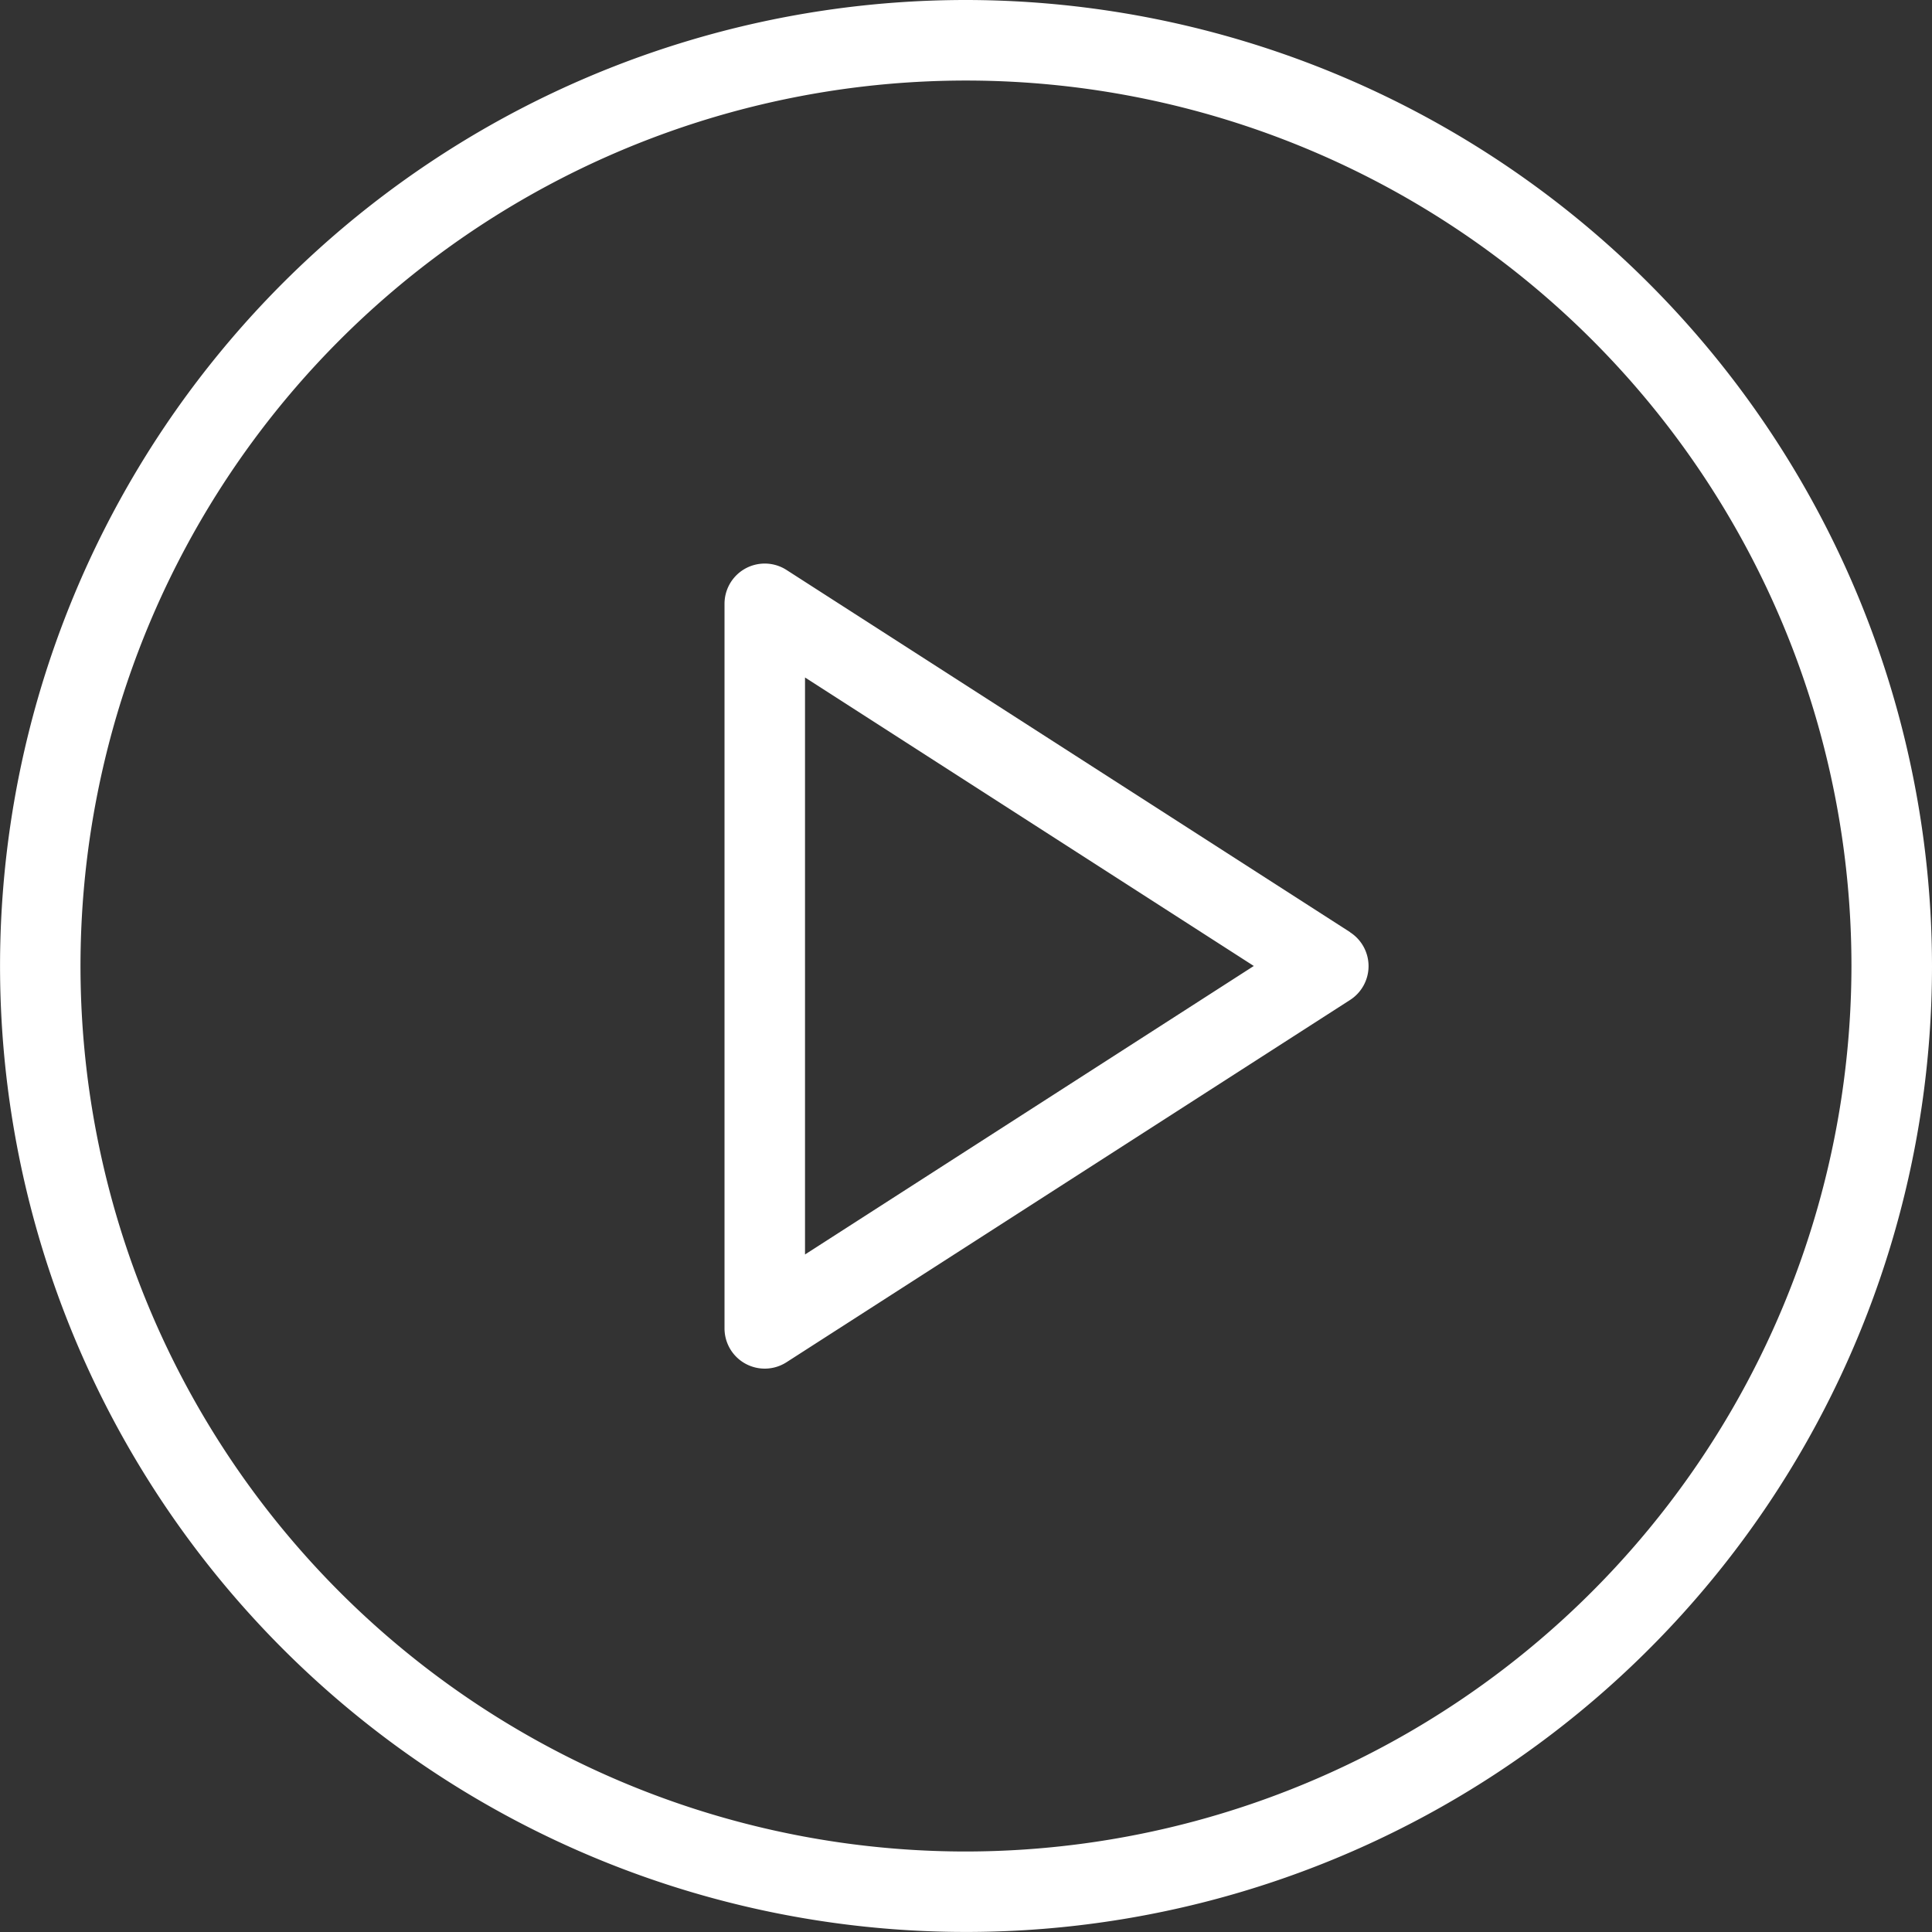
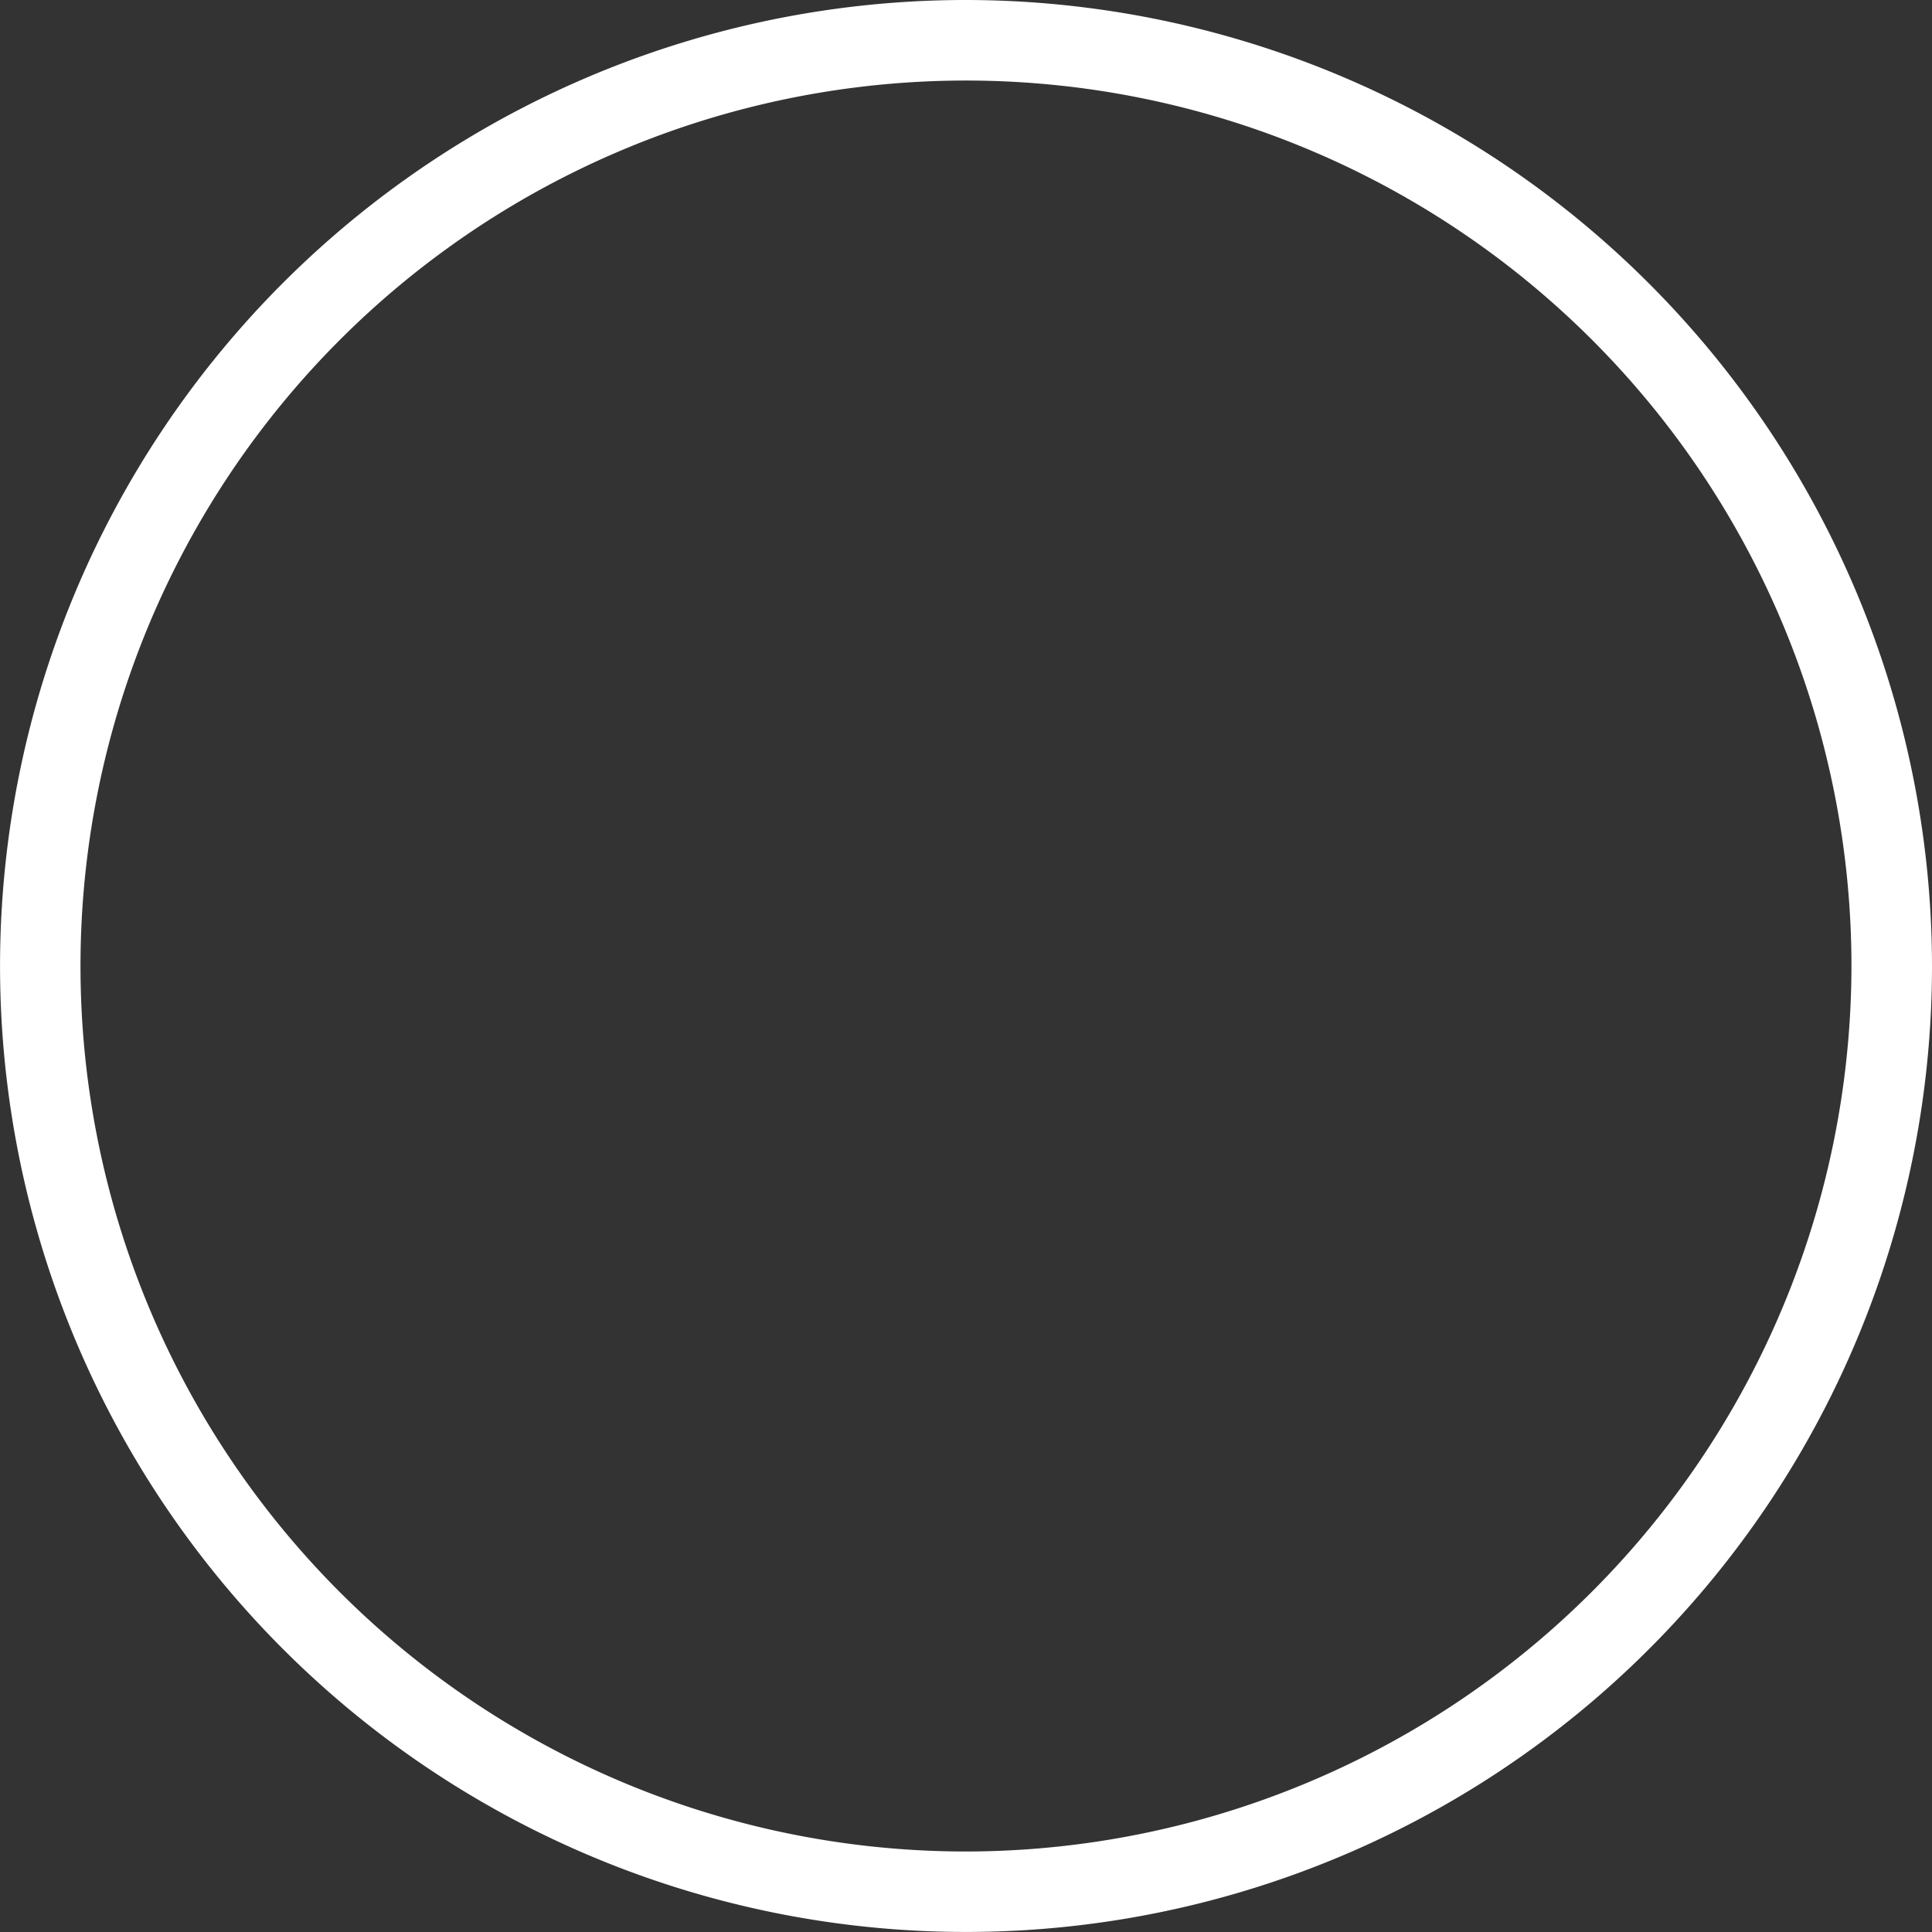
<svg xmlns="http://www.w3.org/2000/svg" width="40.583" height="40.583" viewBox="0 0 40.583 40.583">
  <rect x="0" y="0" width="40.583" height="40.583" fill="#333333" stroke="none" />
  <g id="Group_194" data-name="Group 194" transform="translate(0 3)">
    <g id="Group_193" data-name="Group 193" transform="translate(0 -3)">
      <g id="Group_192" data-name="Group 192">
        <path id="Path_206" data-name="Path 206" d="M20.291,0A20.291,20.291,0,1,0,40.583,20.291,20.314,20.314,0,0,0,20.291,0Zm0,38.892a18.6,18.6,0,1,1,18.6-18.6A18.622,18.622,0,0,1,20.291,38.892Z" fill="#fff" />
-         <path id="Path_207" data-name="Path 207" d="M205.14,157.075,193.3,149.466a.845.845,0,0,0-1.3.711V165.4a.845.845,0,0,0,1.3.711L205.14,158.5a.845.845,0,0,0,0-1.422Zm-11.449,6.771V151.726l9.427,6.06Z" transform="translate(-176.781 -137.495)" fill="#fff" />
      </g>
    </g>
  </g>
</svg>